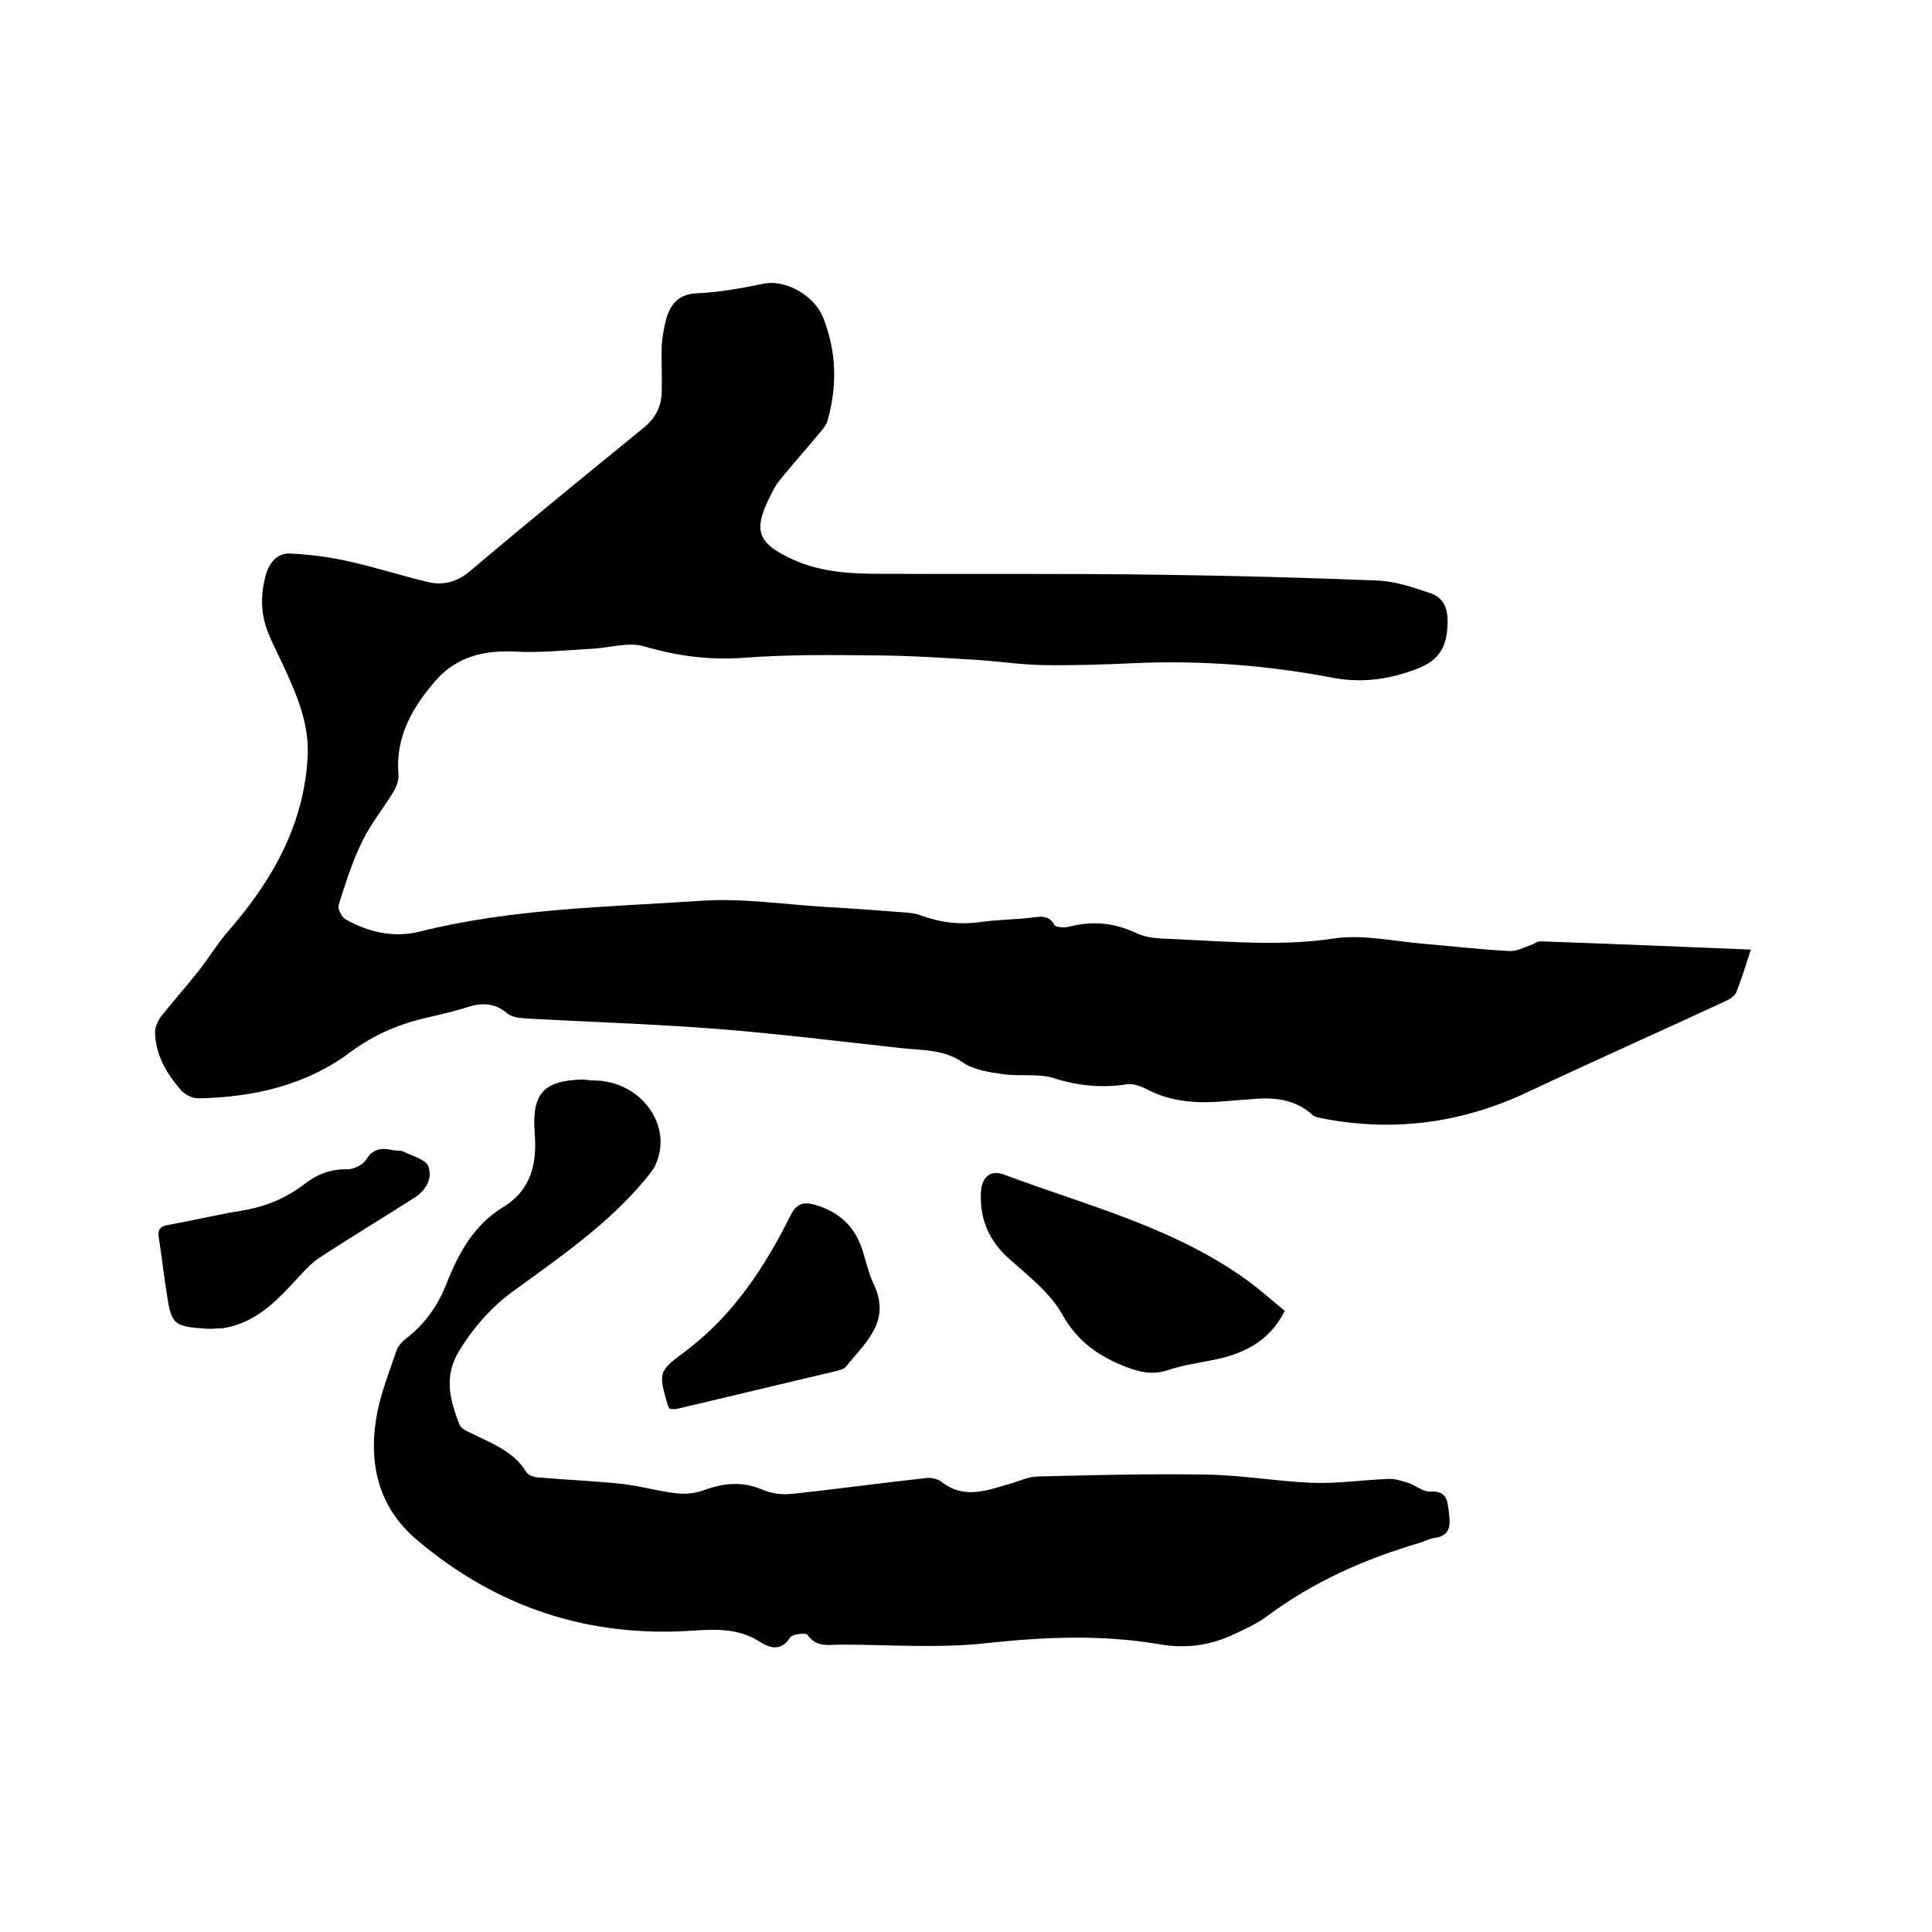
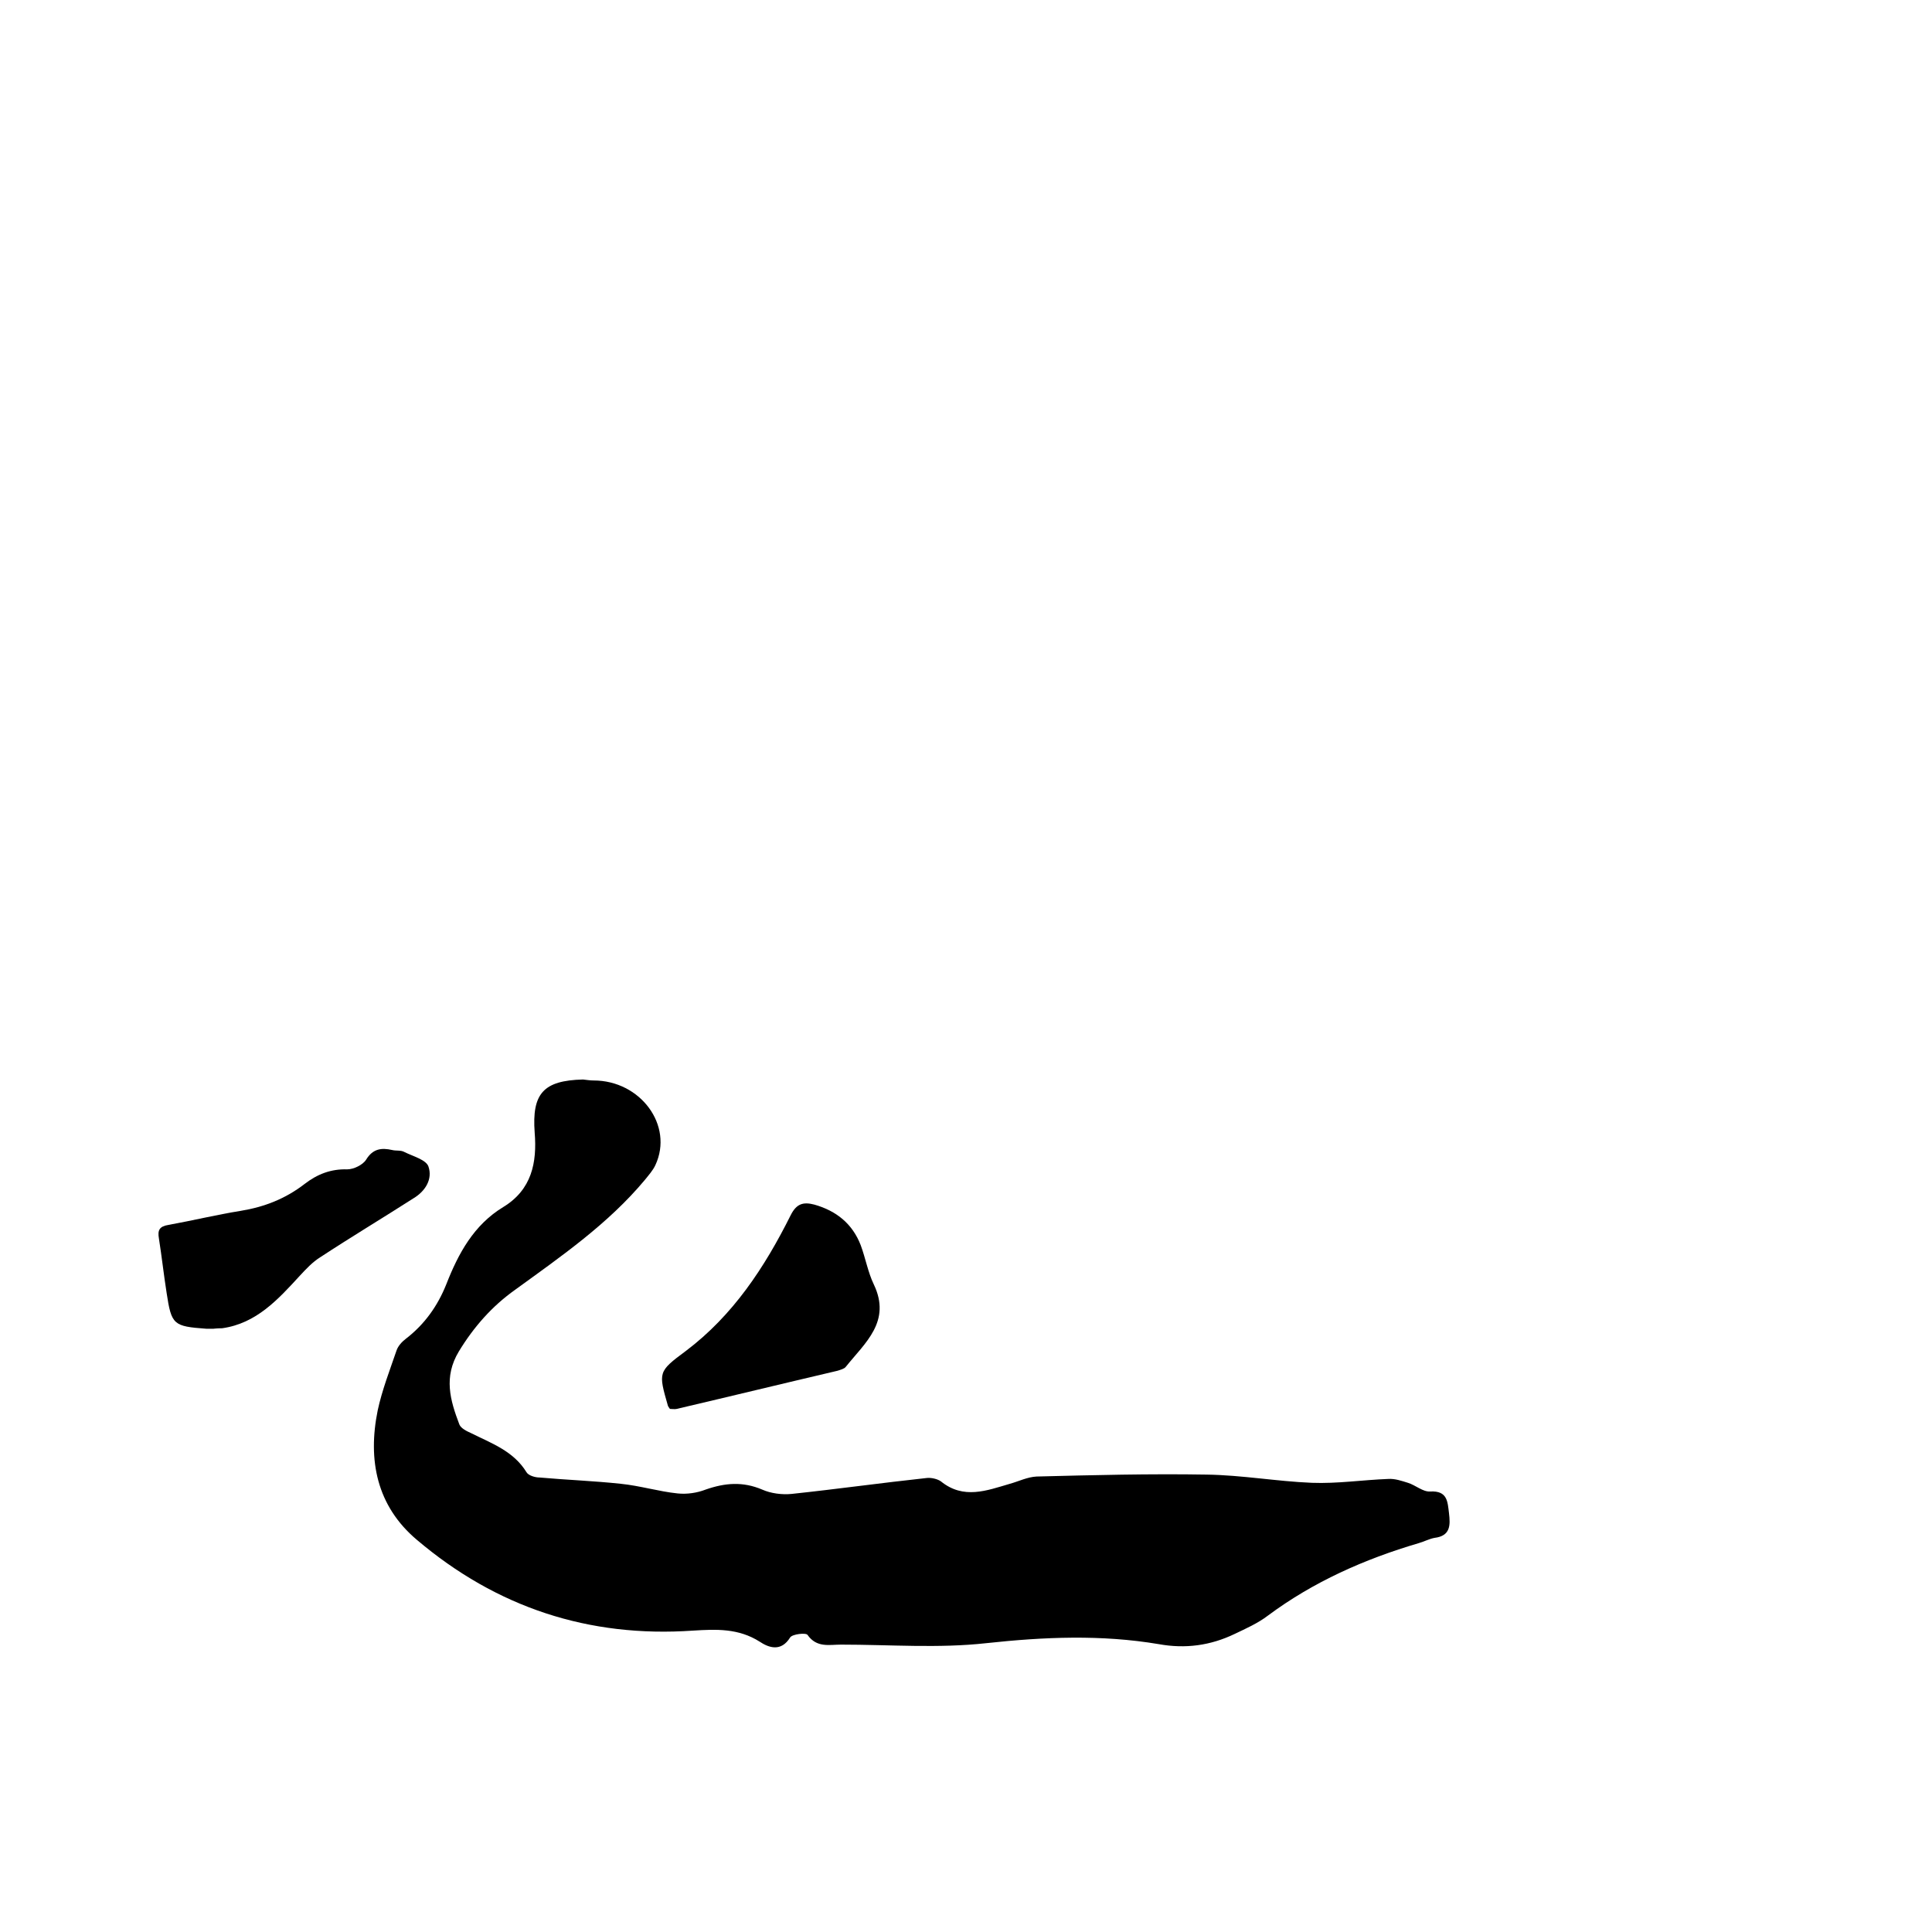
<svg xmlns="http://www.w3.org/2000/svg" enable-background="new 0 0 400 400" viewBox="0 0 400 400">
-   <path d="m362.5 196.6c-1 3.1-1.9 6-3 8.8-.3.8-1.4 1.5-2.3 1.9-13.6 6.3-27.3 12.4-40.9 18.8s-27.6 8.3-42.3 5.5c-.8-.2-1.8-.3-2.3-.8-3.4-3.1-7.5-3.6-11.8-3.3-2.1.2-4.2.3-6.3.5-5.7.5-11.2.2-16.4-2.6-1.2-.6-2.7-1.1-3.9-.9-5.2.8-10.2.3-15.2-1.3-3.2-1-6.9-.3-10.4-.8-2.9-.4-6.1-.9-8.3-2.4-4-2.8-8.4-2.5-12.8-3-12.8-1.4-25.6-3-38.5-4s-25.8-1.4-38.6-2.1c-1.5-.1-3.4-.2-4.5-1.1-2.7-2.3-5.4-2.2-8.5-1.2-2.5.8-5.1 1.4-7.7 2-5.9 1.3-11.2 3.5-16.2 7.2-9.2 6.9-20.2 9.4-31.6 9.6-1.2 0-2.8-.8-3.6-1.8-3-3.4-5.2-7.3-5.3-11.9 0-1.1.6-2.3 1.2-3.2 2.5-3.1 5.1-6.1 7.6-9.2 2.3-2.9 4.2-6.1 6.6-8.8 9-10.4 15.5-21.9 16.2-36 .3-6.2-1.9-11.8-4.4-17.3-1.2-2.7-2.6-5.3-3.7-8-1.7-4.1-1.7-8.2-.5-12.4.8-2.6 2.5-4.3 4.9-4.2 4.1.2 8.1.7 12.1 1.6 5.5 1.2 11 3 16.5 4.3 3.3.8 6.3-.1 9-2.5 11.7-9.9 23.6-19.6 35.5-29.3 2.6-2.1 3.8-4.4 3.9-7.5.1-3.2-.1-6.4 0-9.5.1-2 .5-4 1-5.9 1-3.2 2.8-5 6.6-5.1 4.6-.2 9.2-1.1 13.7-2 4.2-.8 10.2 2.3 12.1 7 2.8 7 3 14.2.9 21.5-.3.9-.9 1.6-1.5 2.3-2.4 2.9-4.8 5.6-7.2 8.5-.9 1.1-1.8 2.1-2.4 3.3-4.5 8.4-3.8 11 4.1 14.6 5.8 2.6 11.9 2.9 18 2.9 19.5.1 38.9-.1 58.4.2 14.9.2 29.8.6 44.7 1.2 3.6.2 7.2 1.4 10.7 2.6 2.7.9 3.7 3 3.6 6.2-.1 5.4-2 8-7.2 9.8-5.6 2-10.9 2.6-16.7 1.5-13.6-2.6-27.2-3.6-41-3-6.3.3-12.7.5-19 .4-4.6-.1-9.2-.8-13.9-1.1-6.9-.4-13.9-.9-20.8-.9-9.1-.1-18.2-.2-27.3.5-7.1.5-13.7-.4-20.5-2.4-3.2-.9-7 .3-10.5.5-5.4.3-10.9.9-16.3.6-6.4-.3-12 1.1-16.3 6-4.8 5.5-8.4 11.7-7.7 19.5.1 1.2-.5 2.7-1.2 3.8-2.1 3.4-4.7 6.6-6.4 10.2-2 4.1-3.4 8.6-4.8 13-.2.8.6 2.4 1.4 2.9 4.7 2.7 10 3.9 15.3 2.6 19.1-4.8 38.8-5.1 58.3-6.4 8.7-.6 17.5.8 26.3 1.3 5.3.3 10.6.7 15.8 1.1 1.1.1 2.3.2 3.4.6 4 1.5 8.1 2 12.4 1.4 3.5-.5 7-.5 10.4-.9 1.9-.2 3.7-.7 4.9 1.5.3.5 2 .6 2.9.4 4.9-1.3 9.4-.9 14.1 1.3 2.7 1.3 6.2 1.1 9.3 1.3 10.5.5 21 1.4 31.6-.2 6-.9 12.4.6 18.6 1.1 5.9.5 11.8 1.2 17.7 1.5 1.4.1 2.9-.7 4.3-1.2.8-.2 1.5-.9 2.3-.8 14.4.5 28.8 1.1 43.4 1.7z" />
  <path d="m122.9 223.7c9.7 0 16.6 9.3 12.8 17.5-.5 1.1-1.4 2.1-2.2 3.1-7.6 9.1-17.3 15.8-26.8 22.7-4.8 3.4-8.6 7.7-11.7 12.8-3.2 5.3-1.8 10.1.1 15.1.3.8 1.5 1.4 2.4 1.8 4.2 2.1 8.8 3.7 11.5 8.1.4.7 1.8 1.1 2.7 1.1 5.6.5 11.2.7 16.8 1.3 4 .4 7.9 1.6 11.8 2 1.9.2 4-.1 5.8-.8 4-1.4 7.7-1.7 11.7 0 1.8.8 4.1 1.1 6.1.9 9.4-1 18.7-2.3 28-3.3.9-.1 2.2.2 2.9.7 4.7 3.8 9.5 1.9 14.3.5 1.8-.5 3.6-1.4 5.5-1.5 11.7-.3 23.5-.6 35.2-.4 7.3.1 14.5 1.4 21.8 1.7 5.3.2 10.5-.6 15.8-.8 1.4-.1 2.8.4 4.1.8 1.6.5 3.1 1.9 4.6 1.8 3.6-.2 3.6 2.1 3.9 4.5.3 2.5.3 4.7-3 5.1-1.1.2-2.2.8-3.3 1.1-11.2 3.3-21.8 8-31.2 15-2.1 1.6-4.6 2.7-6.9 3.8-5 2.4-10.2 3.1-15.7 2.1-11.9-2-23.7-1.5-35.7-.2-9.9 1.1-20 .3-30.1.3-2.4 0-5 .7-6.9-2-.3-.5-3.1-.2-3.6.5-1.9 3.1-4.5 2.1-6.3.9-4.4-2.8-9-2.6-13.8-2.3-21.6 1.5-40.7-4.8-57.2-18.8-8.3-7-10.2-16.5-8.1-26.8.9-4.2 2.5-8.3 3.9-12.4.3-.9 1.1-1.8 1.9-2.4 3.9-3 6.6-6.8 8.4-11.3 2.5-6.4 5.7-12.3 11.8-16 5.9-3.6 7-9.2 6.5-15.4-.6-8.1 1.8-10.8 10-11 .9.1 1.5.2 2.2.2z" />
-   <path d="m266 271.4c-3.2 6.4-8.7 9-15 10.2-3.1.6-6.3 1.1-9.3 2.1-3.1 1-5.7.4-8.6-.7-5.6-2.2-10-5.2-13.2-10.9-2.5-4.5-7.1-8-11.1-11.6-4.2-3.8-6-8.3-5.7-13.8.2-3 2-4.6 4.8-3.5 17.4 6.5 35.6 11 50.9 22.3 2.5 1.9 4.9 4 7.2 5.9z" />
  <path d="m138.7 291.7c-.2-.3-.3-.4-.4-.6-2-7-2.1-7.1 3.7-11.4 9.8-7.4 16.3-17.3 21.7-28.1 1.2-2.4 2.6-2.8 4.9-2.2 4.6 1.3 7.9 4 9.6 8.4 1 2.7 1.5 5.6 2.7 8.1 3.7 7.7-1.8 12.1-5.8 17.1-.3.4-1.1.6-1.7.8-11.1 2.6-22.2 5.3-33.3 7.9-.4.1-.9 0-1.4 0z" />
  <path d="m44.2 275.1c-1.1 0-1.3 0-1.5 0-6.8-.5-7.2-.8-8.2-7.4-.6-3.8-1-7.5-1.6-11.3-.3-1.7.1-2.5 2-2.8 5-.9 9.9-2.1 14.9-2.9 4.9-.8 9.3-2.5 13.3-5.6 2.6-2 5.4-3.1 8.8-3 1.3 0 3.2-.9 3.9-2 1.4-2.3 3.2-2.5 5.4-2 .8.2 1.8 0 2.5.4 1.8.9 4.5 1.6 5 3 .9 2.6-.6 5.1-3.1 6.6-6.4 4.1-12.9 8-19.3 12.2-1.6 1-2.9 2.4-4.2 3.8-4.5 4.9-9 9.9-16.1 10.9-1 0-1.8.1-1.8.1z" />
</svg>